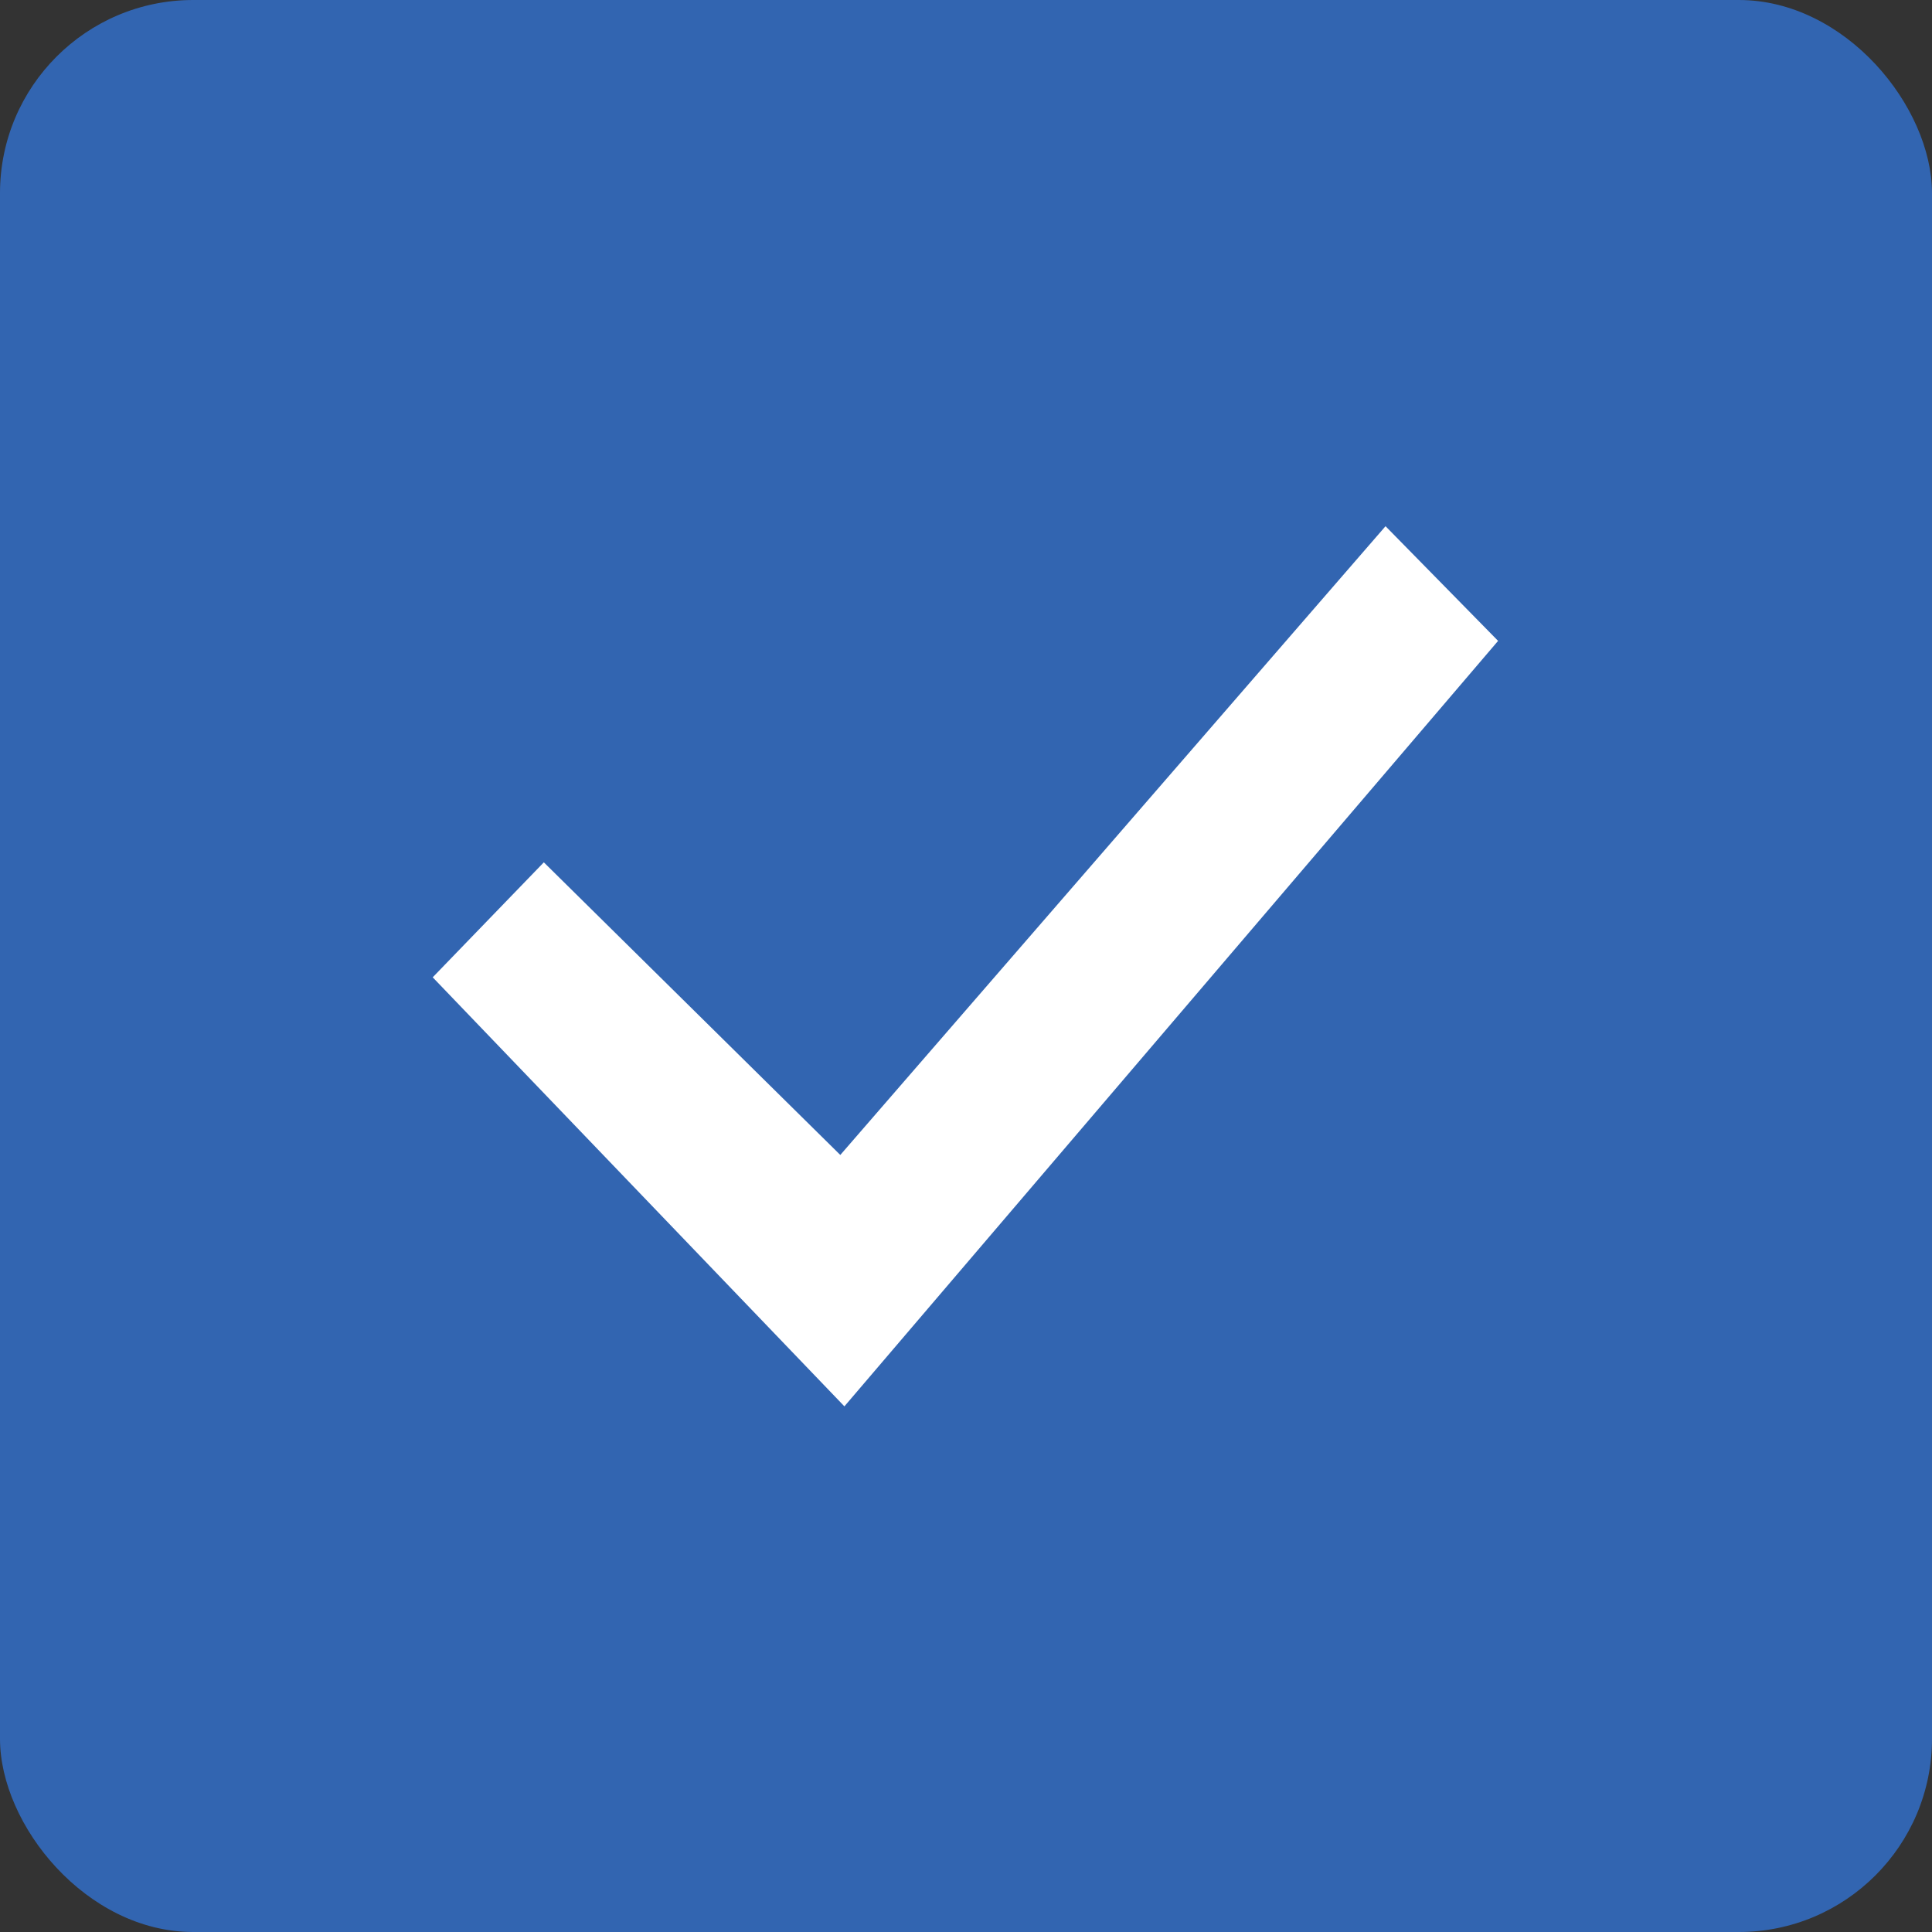
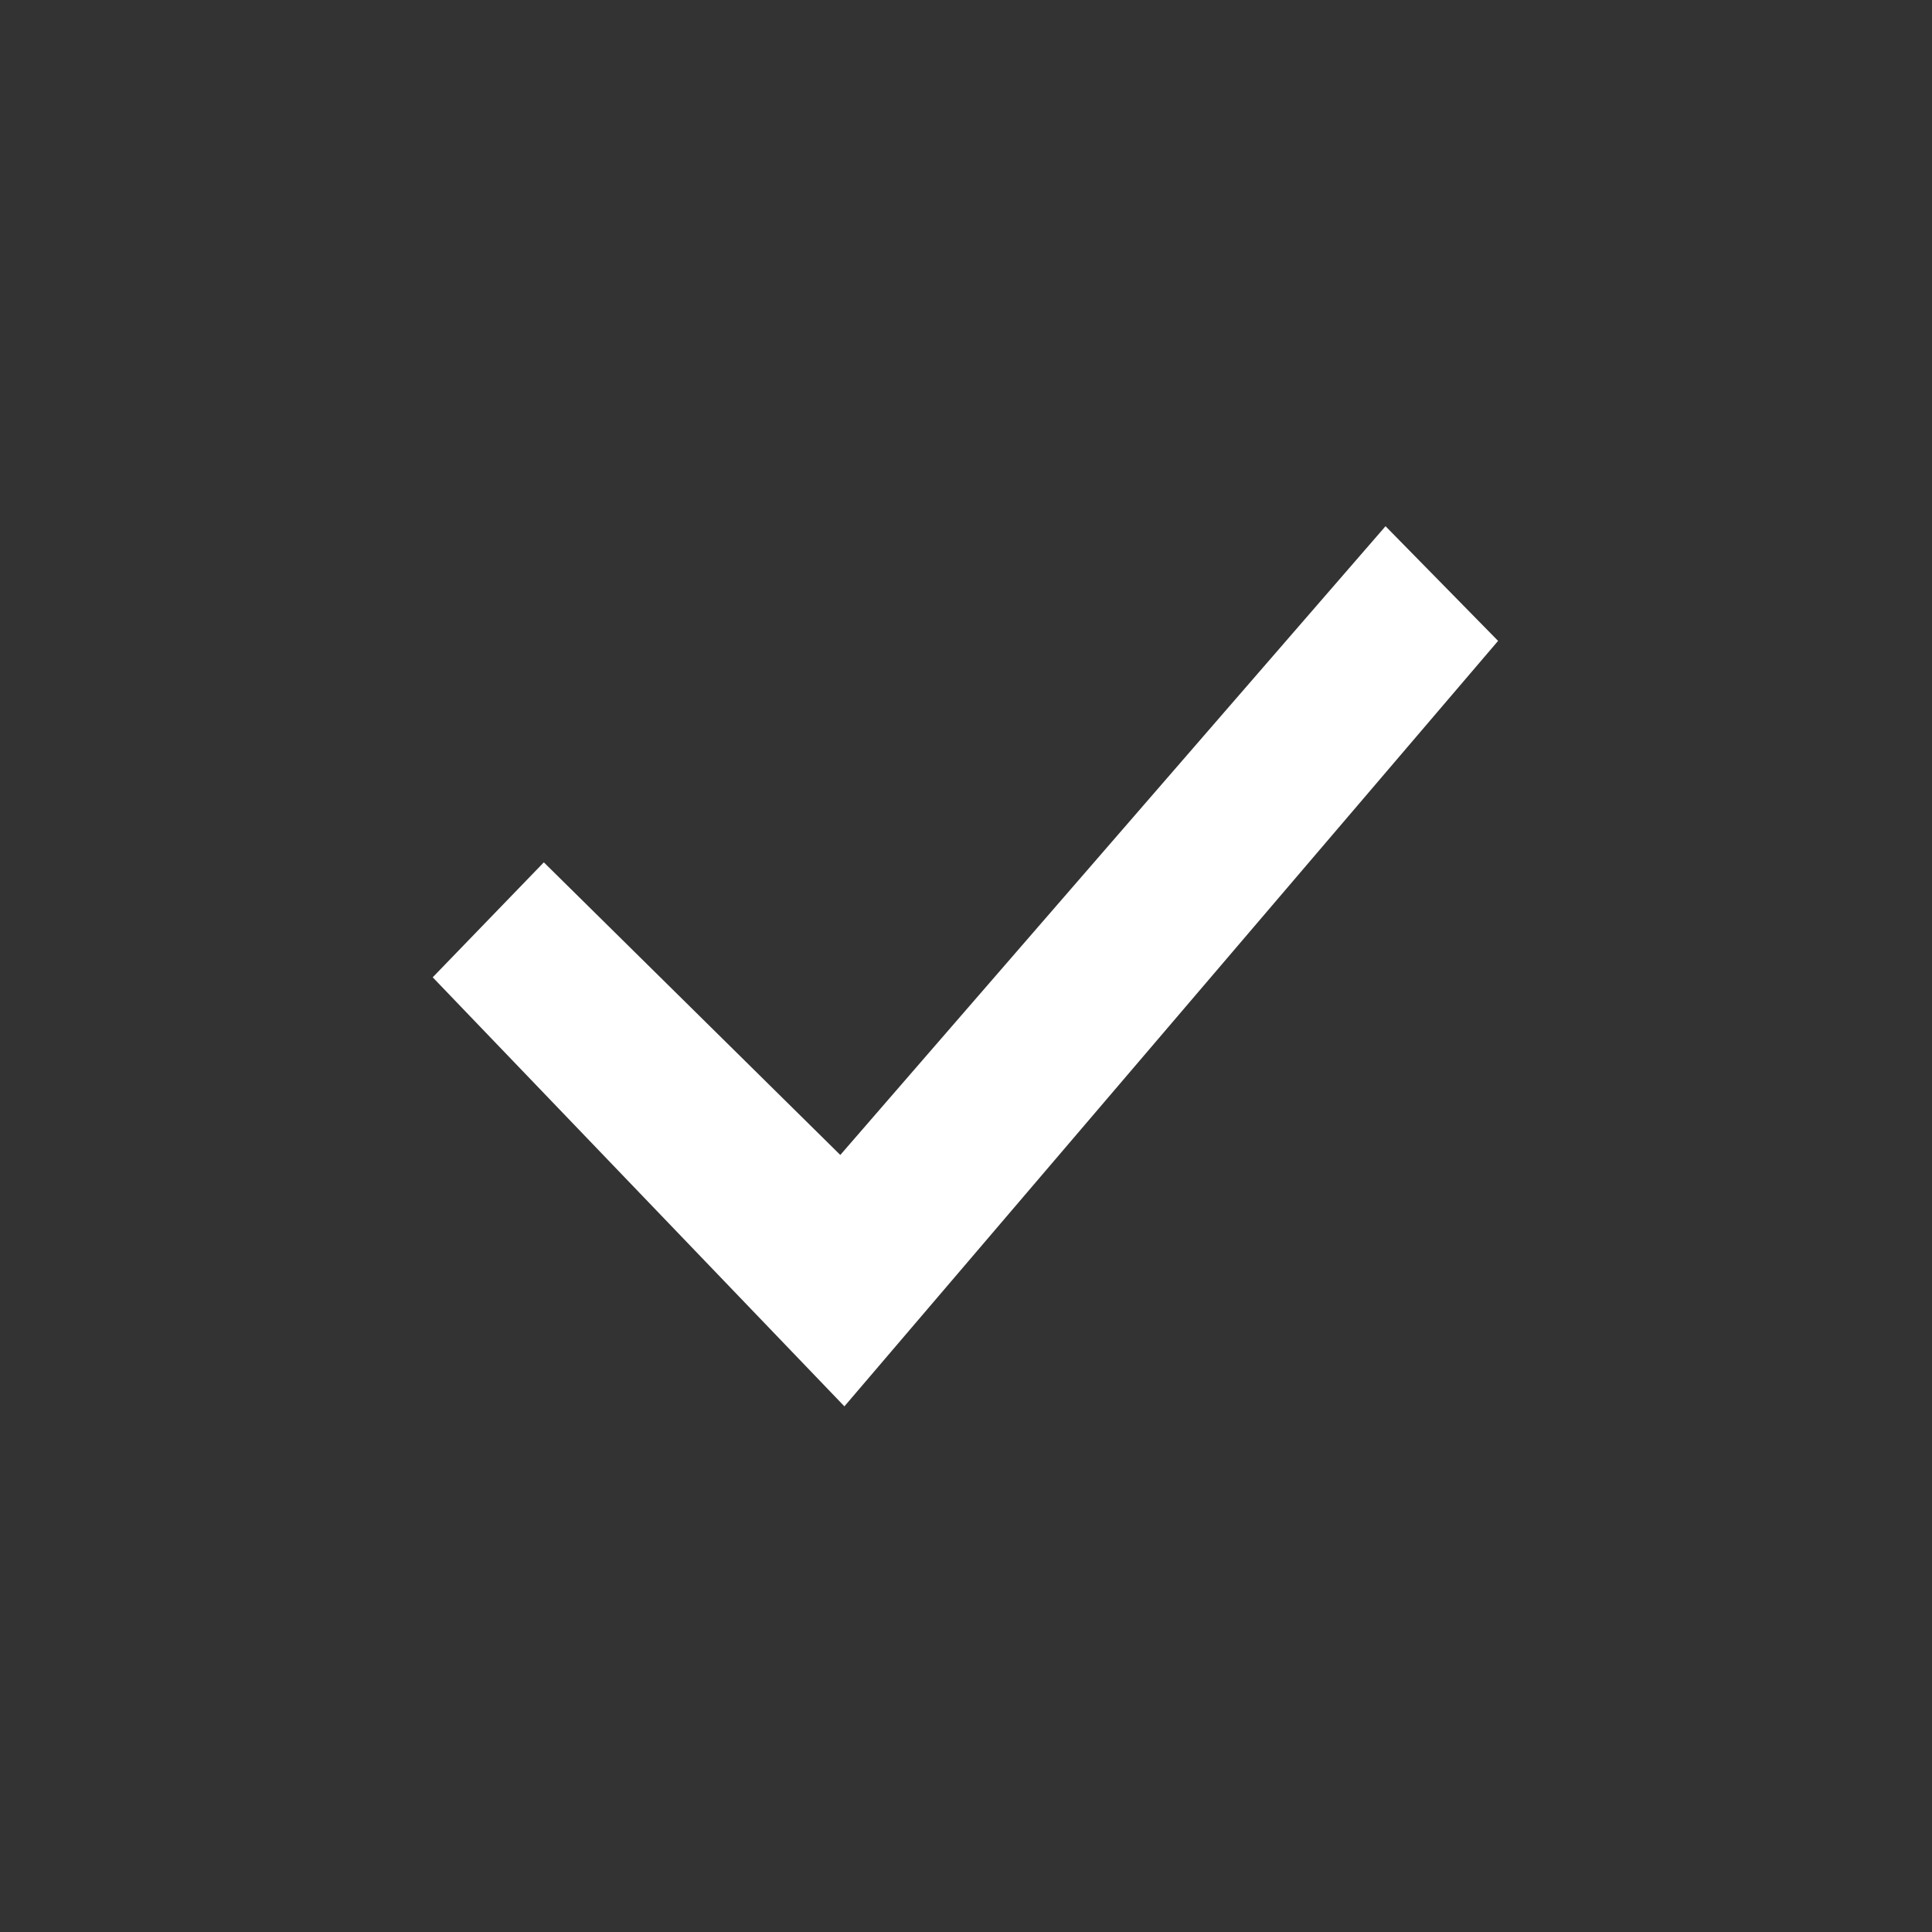
<svg xmlns="http://www.w3.org/2000/svg" width="20px" height="20px" viewBox="0 0 20 20" version="1.1">
  <rect x="0" y="0" width="20" height="20" fill="#333333" stroke="none" />
  <title>Group</title>
  <desc>Created with Sketch.</desc>
  <defs />
  <g id="Page-1" stroke="none" stroke-width="1" fill="none" fill-rule="evenodd">
    <g id="Group">
-       <rect id="Rectangle" fill="#3265B1" x="0" y="0" width="20" height="20" rx="2" />
      <polygon id="Path-2" stroke="#FFFFFF" stroke-width="0.75" fill="#FFFFFF" fill-rule="nonzero" points="5.636 9.46 5 10.118 8.725 14 15 6.652 14.36 6 8.72 12.504" />
    </g>
  </g>
</svg>